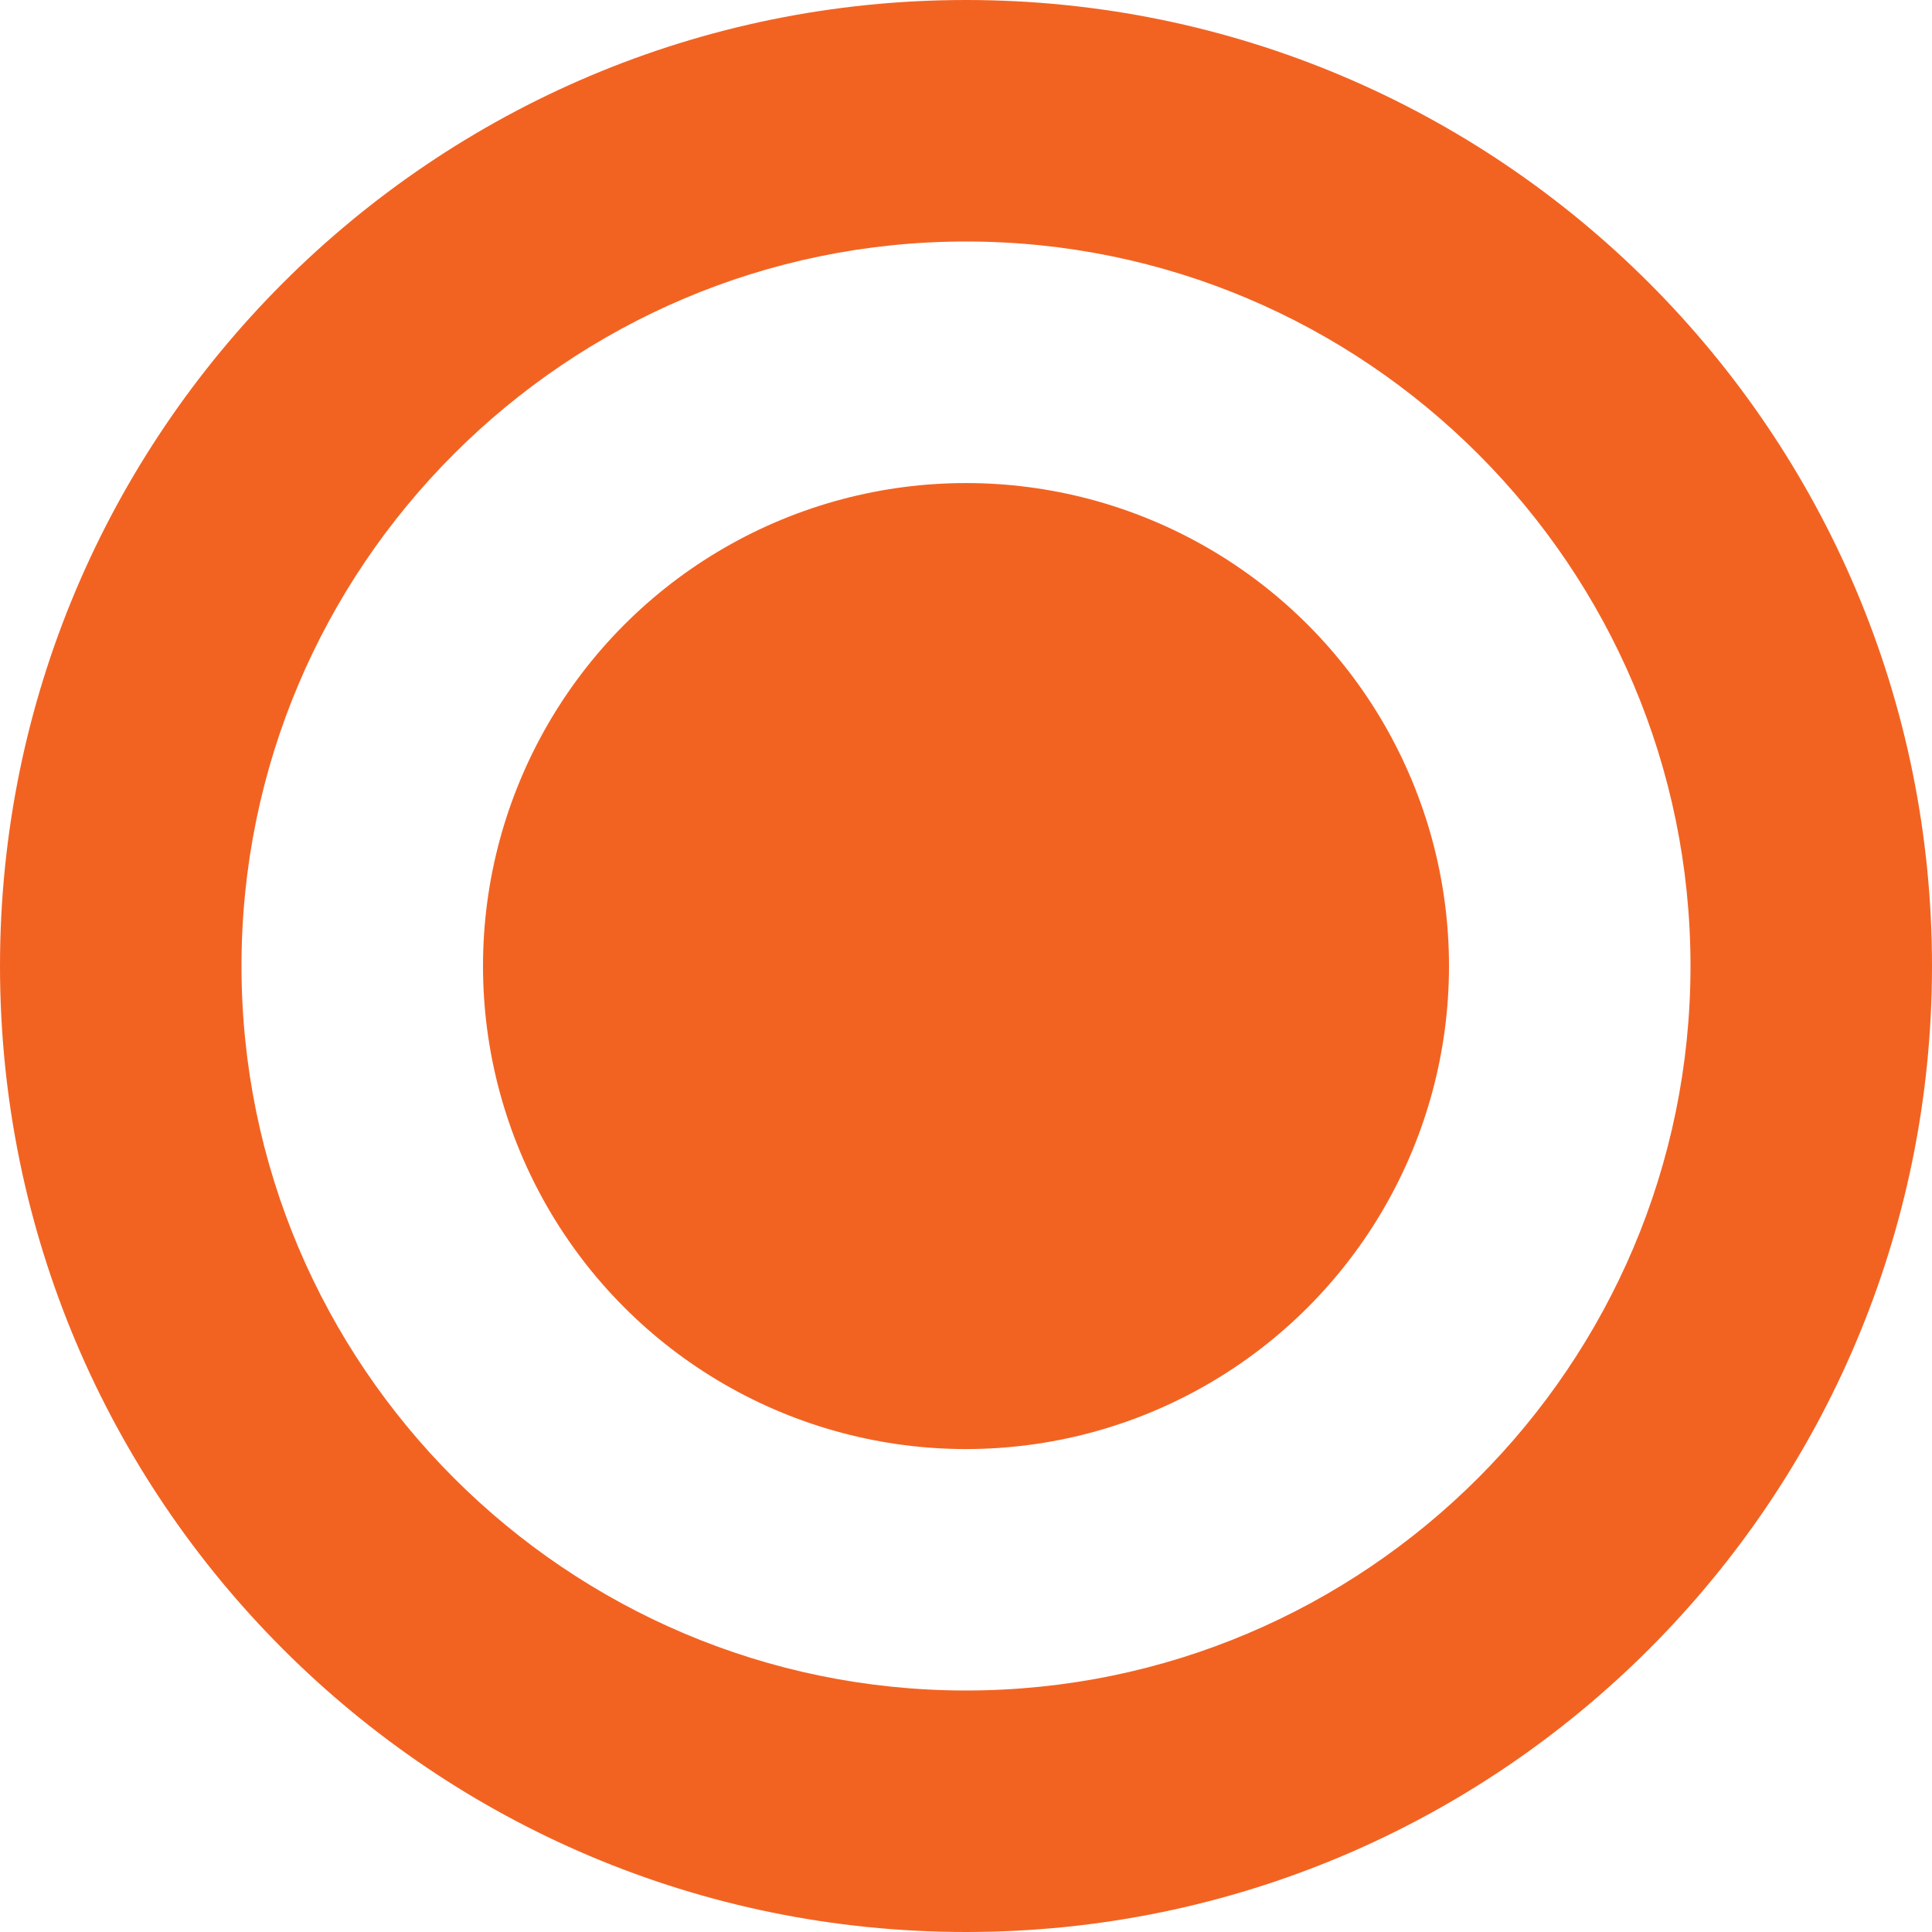
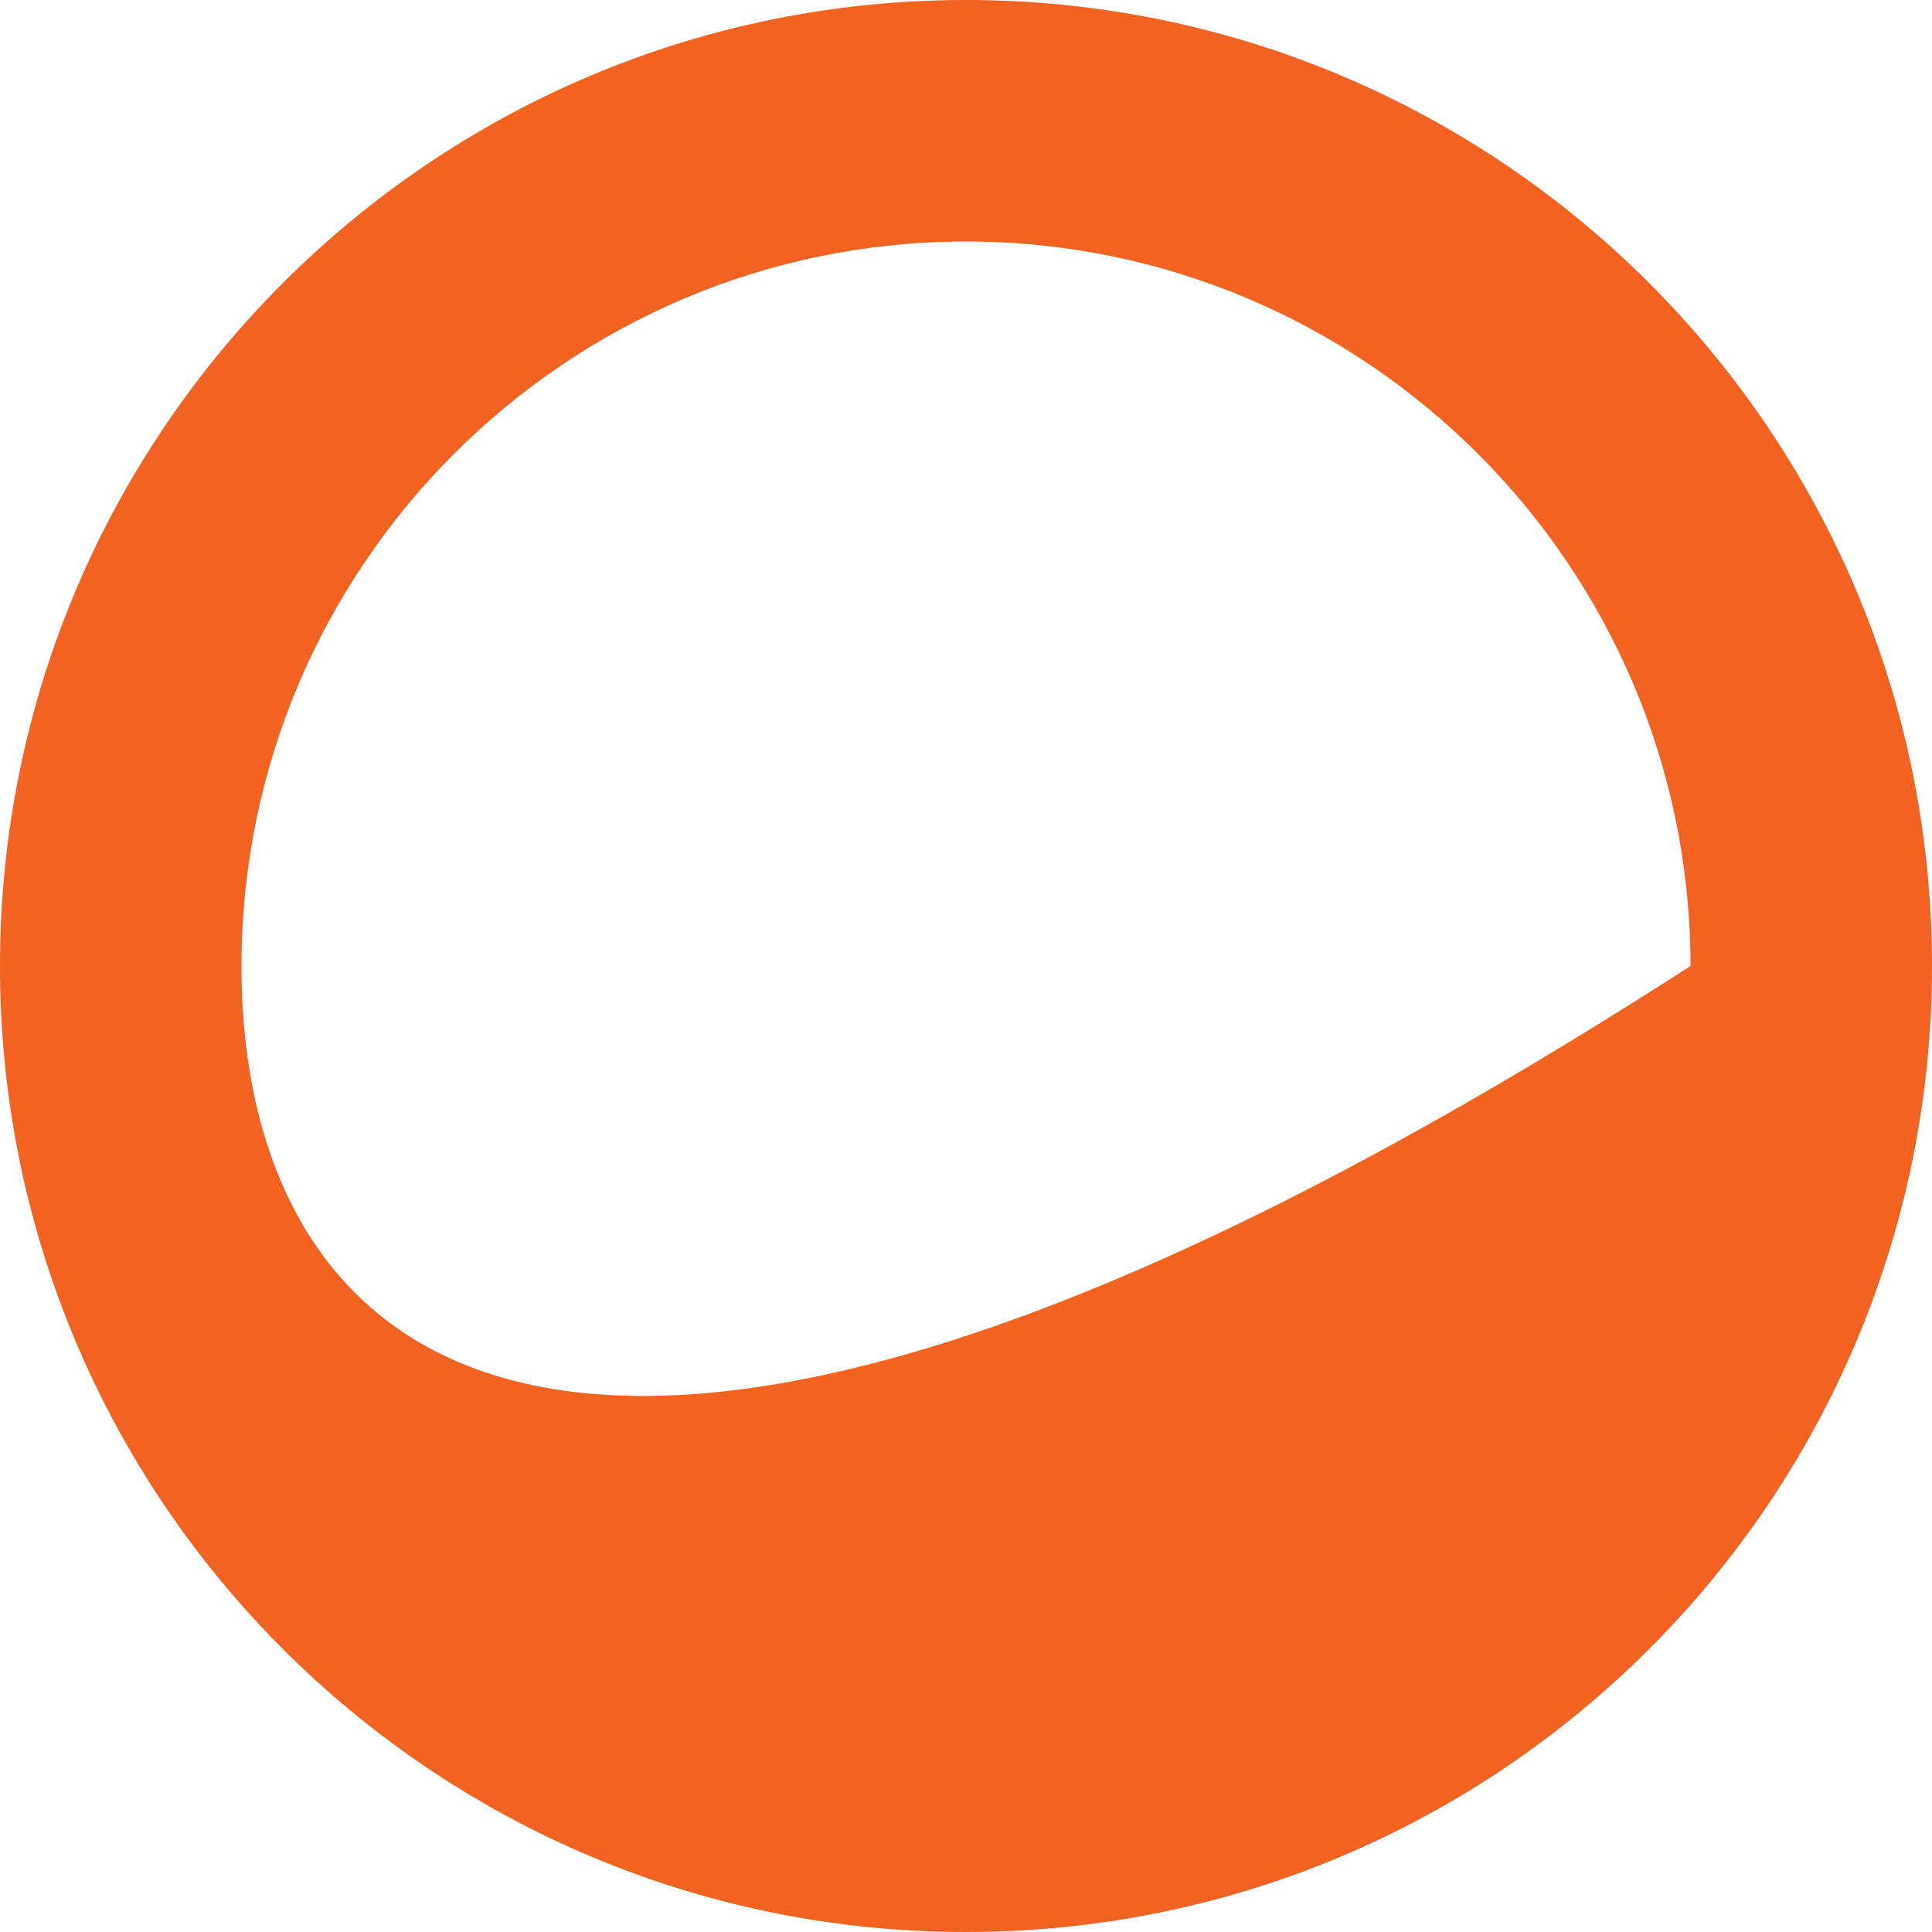
<svg xmlns="http://www.w3.org/2000/svg" version="1.1" id="Layer_1" x="0px" y="0px" width="32px" height="32px" viewBox="0 0 32 32" enable-background="new 0 0 32 32" xml:space="preserve">
-   <path fill="#F26322" d="M16,4c6.617,0,12,5.383,12,12c0,6.617-5.383,12-12,12C9.383,28,4,22.617,4,16C4,9.383,9.383,4,16,4 M16,0  C7.164,0,0,7.164,0,16c0,8.838,7.164,16,16,16c8.837,0,16-7.162,16-16C32,7.164,24.837,0,16,0L16,0z" />
-   <circle fill="#F26322" cx="16" cy="16.001" r="8" />
+   <path fill="#F26322" d="M16,4c6.617,0,12,5.383,12,12C9.383,28,4,22.617,4,16C4,9.383,9.383,4,16,4 M16,0  C7.164,0,0,7.164,0,16c0,8.838,7.164,16,16,16c8.837,0,16-7.162,16-16C32,7.164,24.837,0,16,0L16,0z" />
</svg>